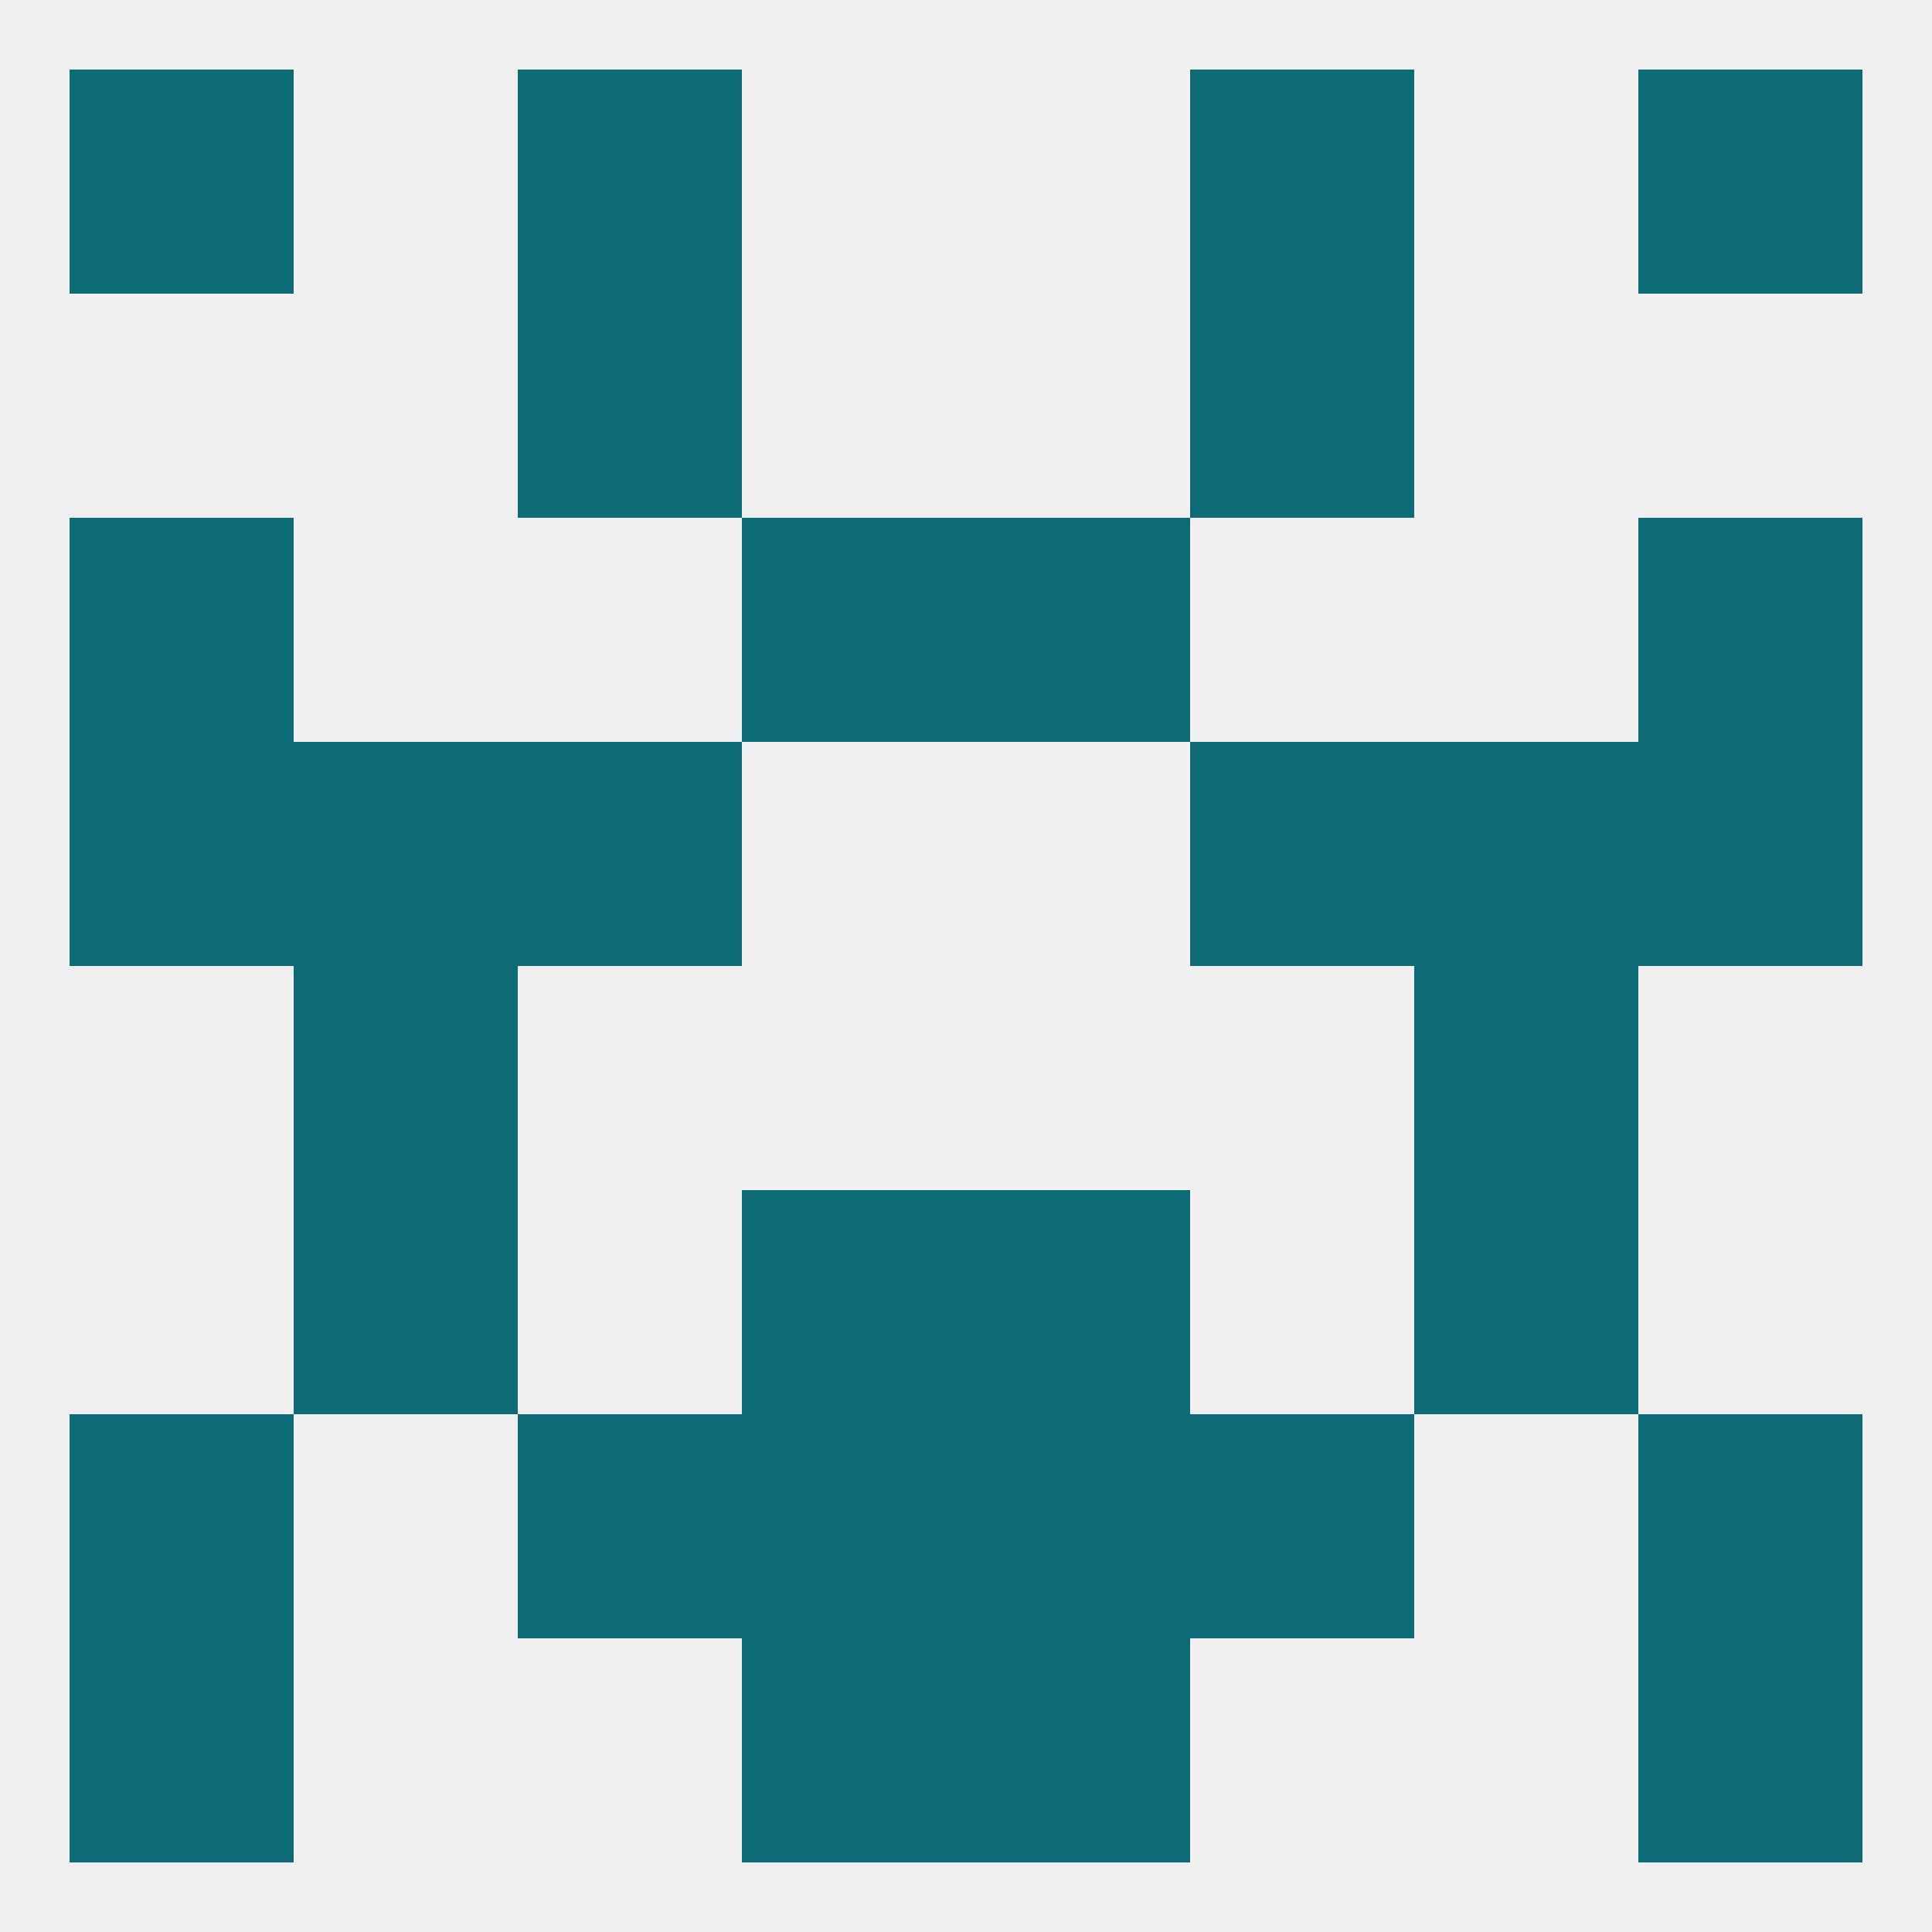
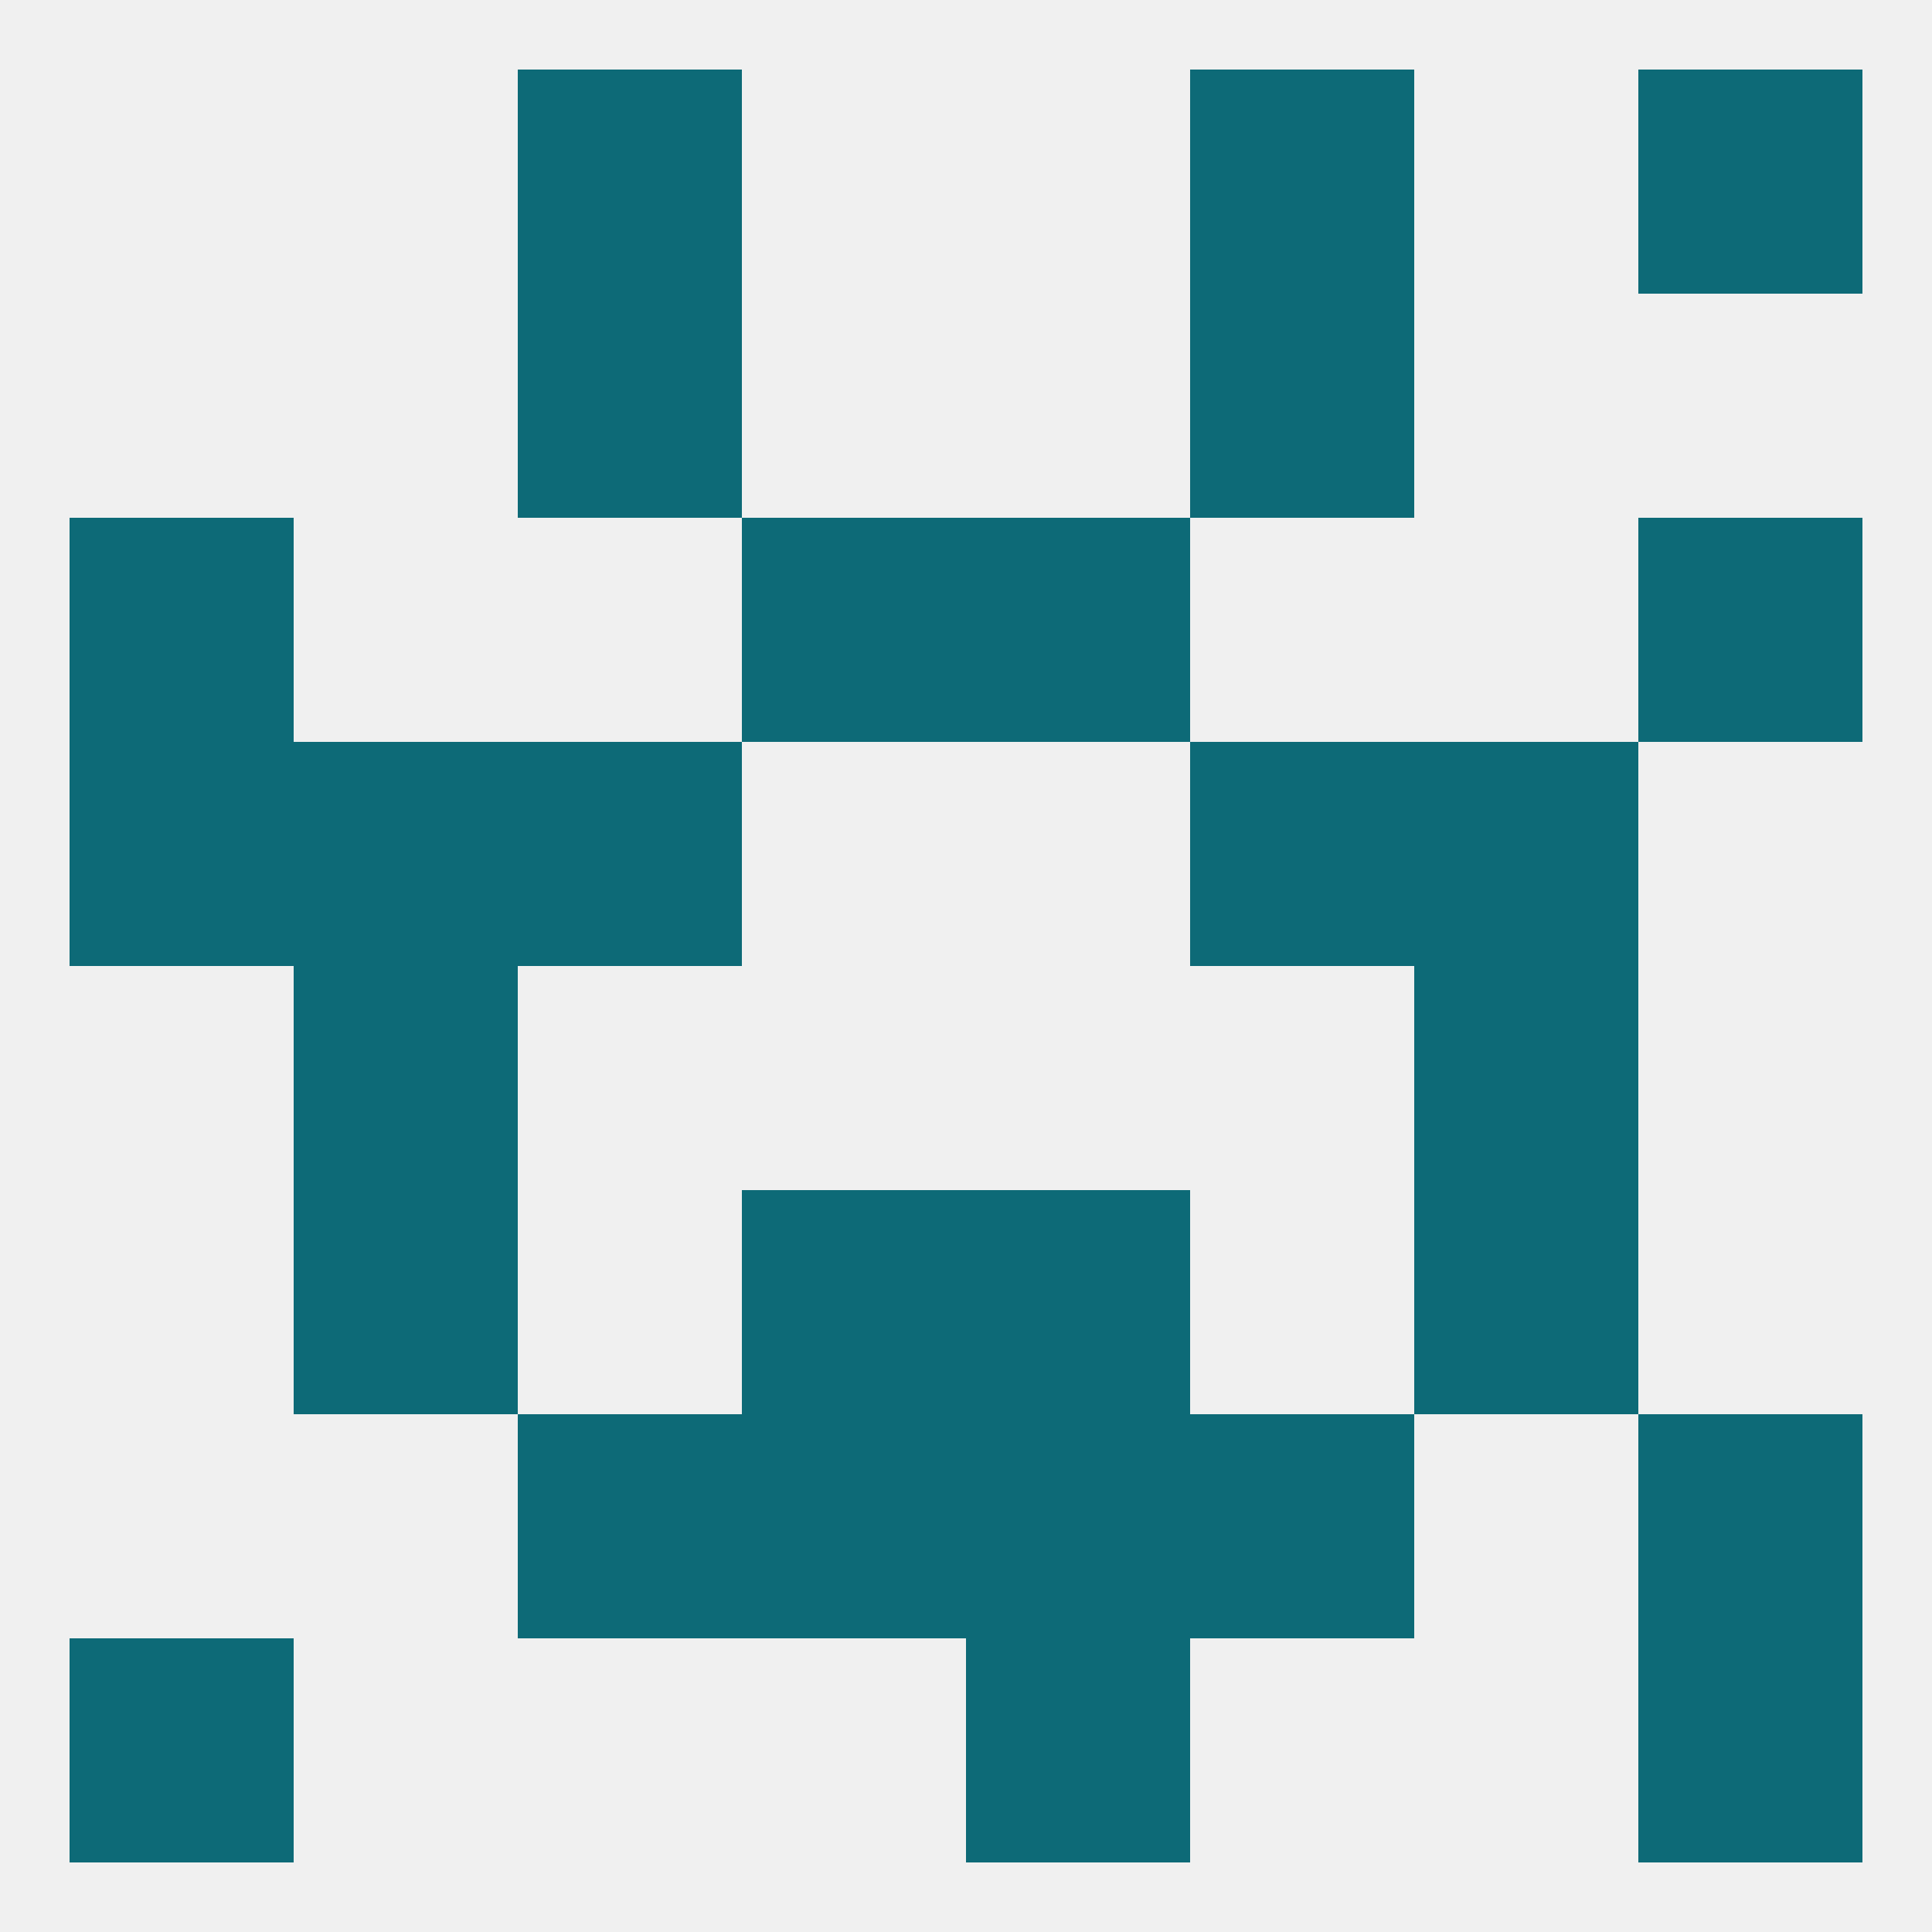
<svg xmlns="http://www.w3.org/2000/svg" version="1.1" baseprofile="full" width="250" height="250" viewBox="0 0 250 250">
  <rect width="100%" height="100%" fill="rgba(240,240,240,255)" />
  <rect x="67" y="183" width="29" height="29" fill="rgba(13,106,119,255)" />
  <rect x="154" y="183" width="29" height="29" fill="rgba(13,106,119,255)" />
  <rect x="96" y="183" width="29" height="29" fill="rgba(13,106,119,255)" />
  <rect x="125" y="183" width="29" height="29" fill="rgba(13,106,119,255)" />
-   <rect x="9" y="183" width="29" height="29" fill="rgba(13,106,119,255)" />
  <rect x="212" y="183" width="29" height="29" fill="rgba(13,106,119,255)" />
  <rect x="38" y="125" width="29" height="29" fill="rgba(13,106,119,255)" />
  <rect x="183" y="125" width="29" height="29" fill="rgba(13,106,119,255)" />
  <rect x="38" y="96" width="29" height="29" fill="rgba(13,106,119,255)" />
  <rect x="183" y="96" width="29" height="29" fill="rgba(13,106,119,255)" />
  <rect x="9" y="96" width="29" height="29" fill="rgba(13,106,119,255)" />
-   <rect x="212" y="96" width="29" height="29" fill="rgba(13,106,119,255)" />
  <rect x="67" y="96" width="29" height="29" fill="rgba(13,106,119,255)" />
  <rect x="154" y="96" width="29" height="29" fill="rgba(13,106,119,255)" />
  <rect x="96" y="67" width="29" height="29" fill="rgba(13,106,119,255)" />
  <rect x="125" y="67" width="29" height="29" fill="rgba(13,106,119,255)" />
  <rect x="9" y="67" width="29" height="29" fill="rgba(13,106,119,255)" />
  <rect x="212" y="67" width="29" height="29" fill="rgba(13,106,119,255)" />
  <rect x="67" y="38" width="29" height="29" fill="rgba(13,106,119,255)" />
  <rect x="154" y="38" width="29" height="29" fill="rgba(13,106,119,255)" />
  <rect x="67" y="9" width="29" height="29" fill="rgba(13,106,119,255)" />
  <rect x="154" y="9" width="29" height="29" fill="rgba(13,106,119,255)" />
-   <rect x="9" y="9" width="29" height="29" fill="rgba(13,106,119,255)" />
  <rect x="212" y="9" width="29" height="29" fill="rgba(13,106,119,255)" />
-   <rect x="96" y="212" width="29" height="29" fill="rgba(13,106,119,255)" />
  <rect x="125" y="212" width="29" height="29" fill="rgba(13,106,119,255)" />
  <rect x="9" y="212" width="29" height="29" fill="rgba(13,106,119,255)" />
  <rect x="212" y="212" width="29" height="29" fill="rgba(13,106,119,255)" />
  <rect x="38" y="154" width="29" height="29" fill="rgba(13,106,119,255)" />
  <rect x="183" y="154" width="29" height="29" fill="rgba(13,106,119,255)" />
  <rect x="96" y="154" width="29" height="29" fill="rgba(13,106,119,255)" />
  <rect x="125" y="154" width="29" height="29" fill="rgba(13,106,119,255)" />
</svg>